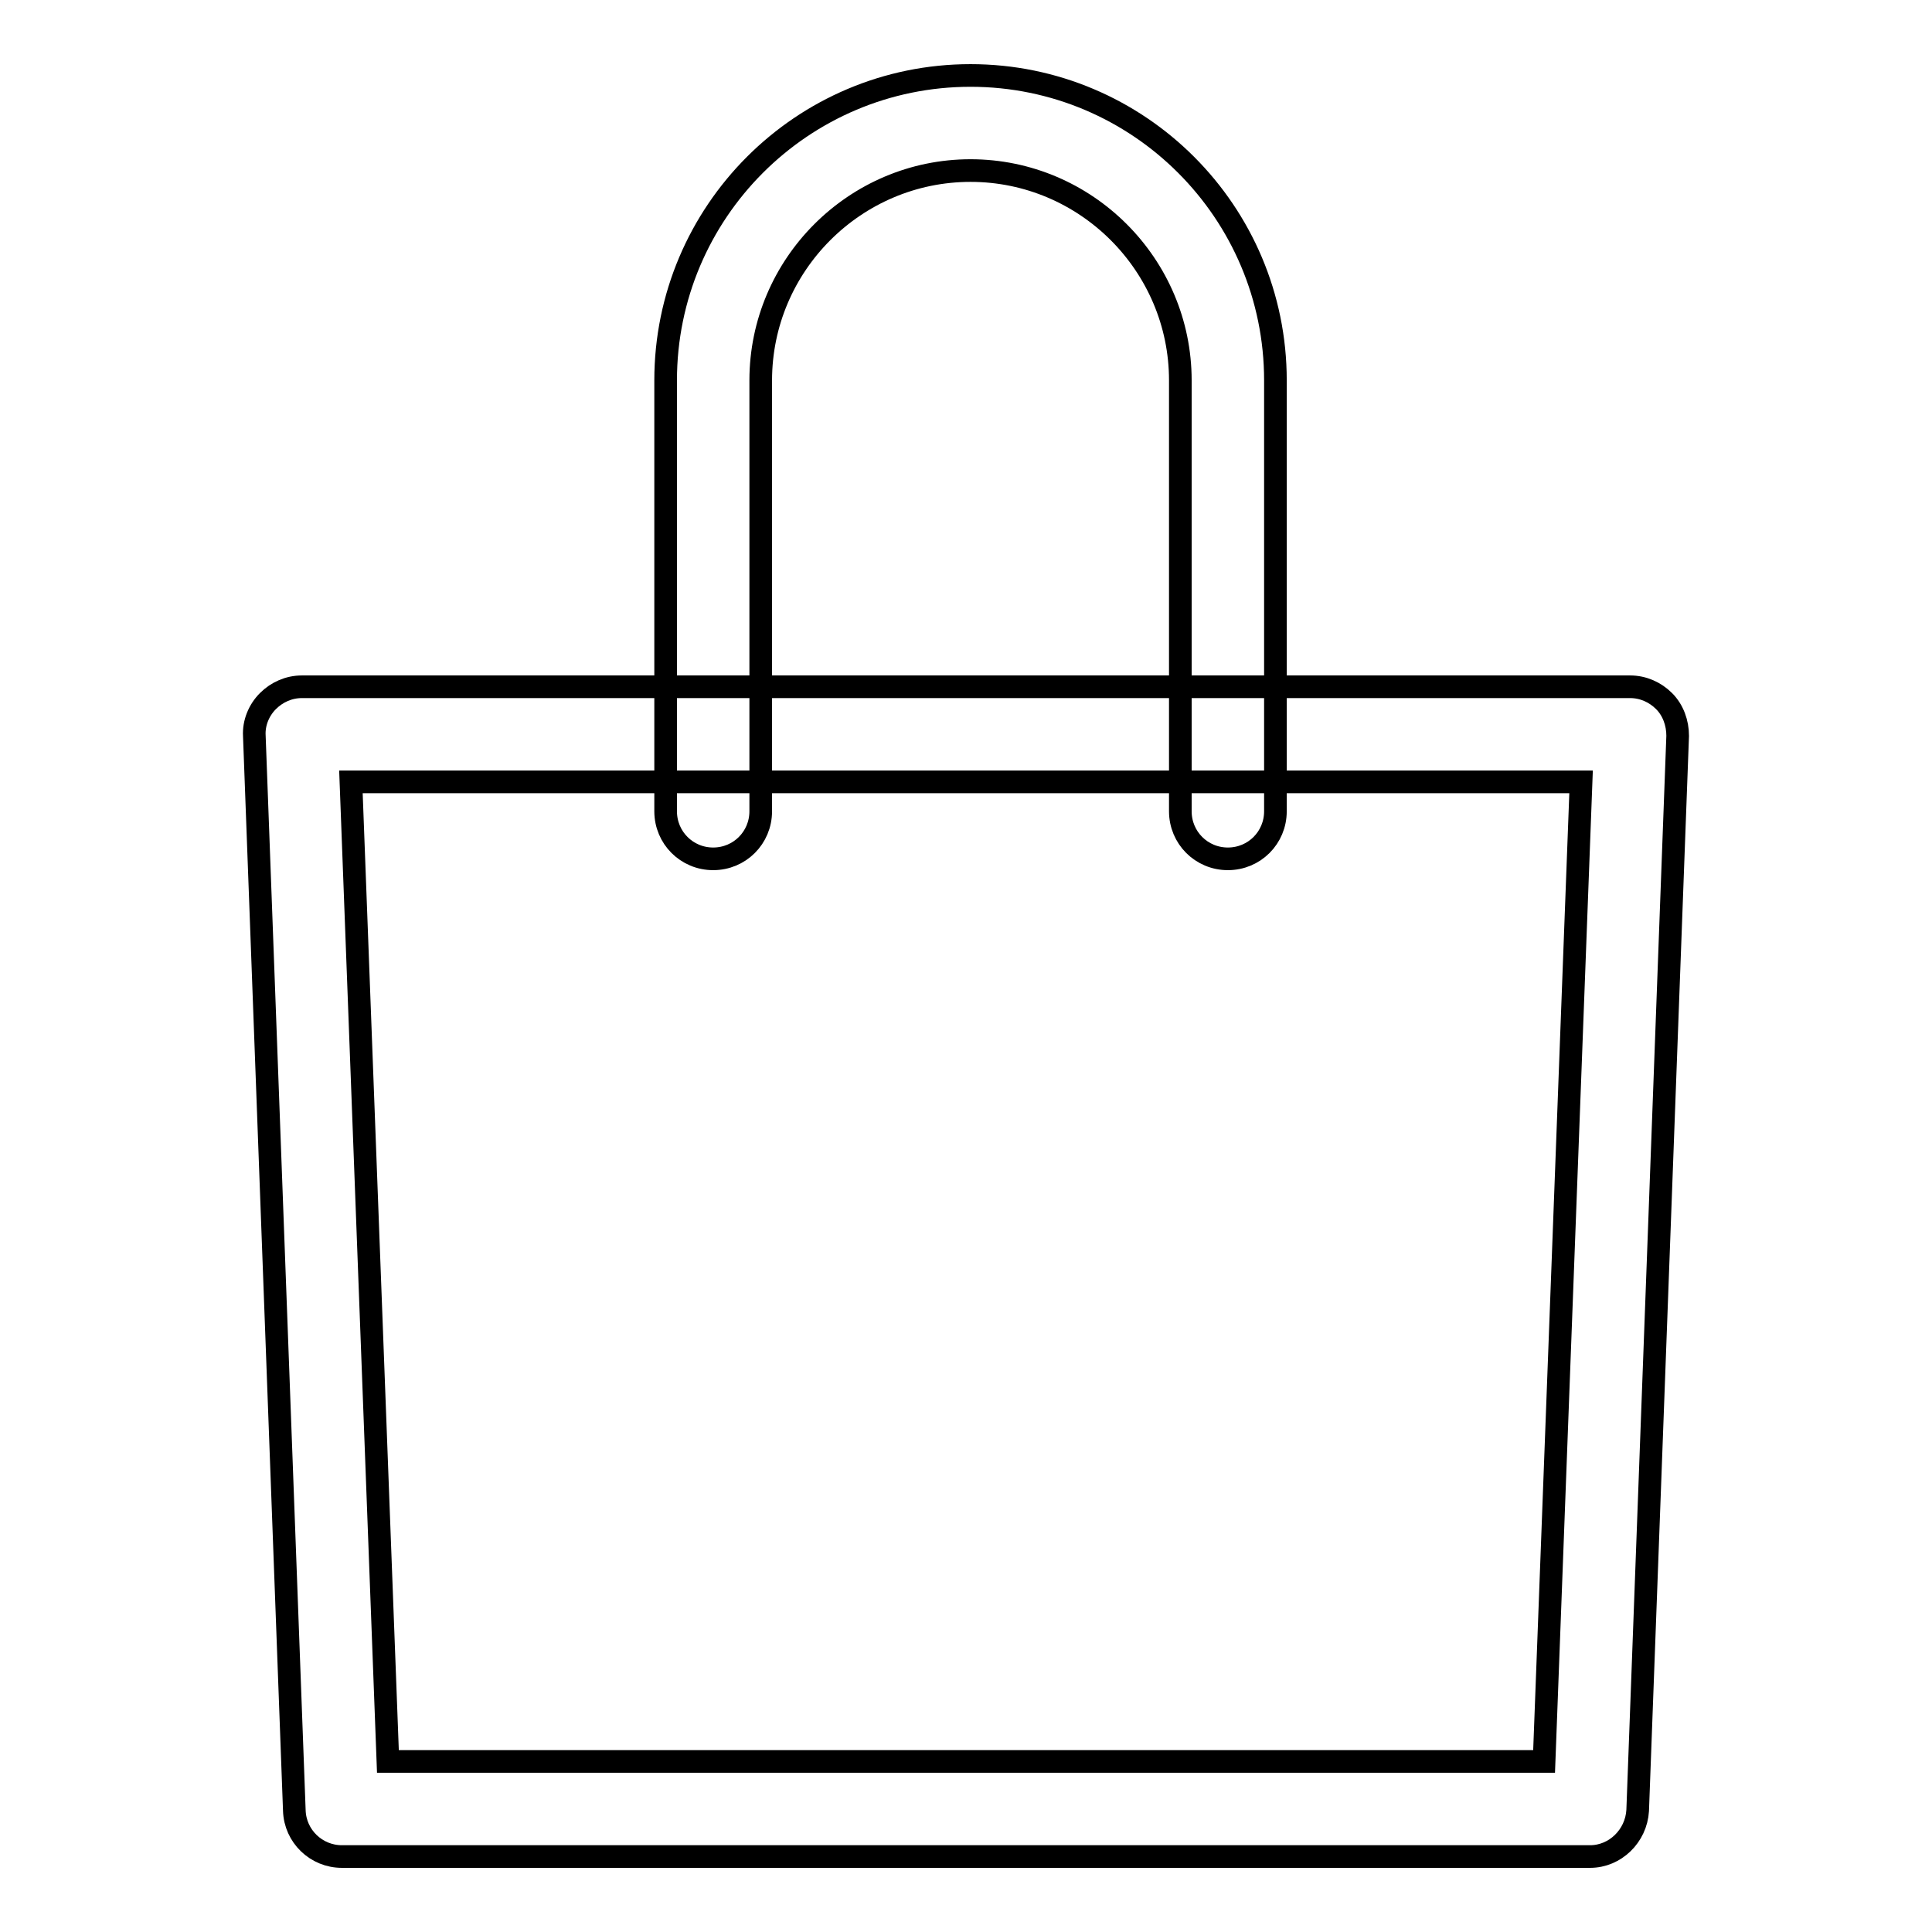
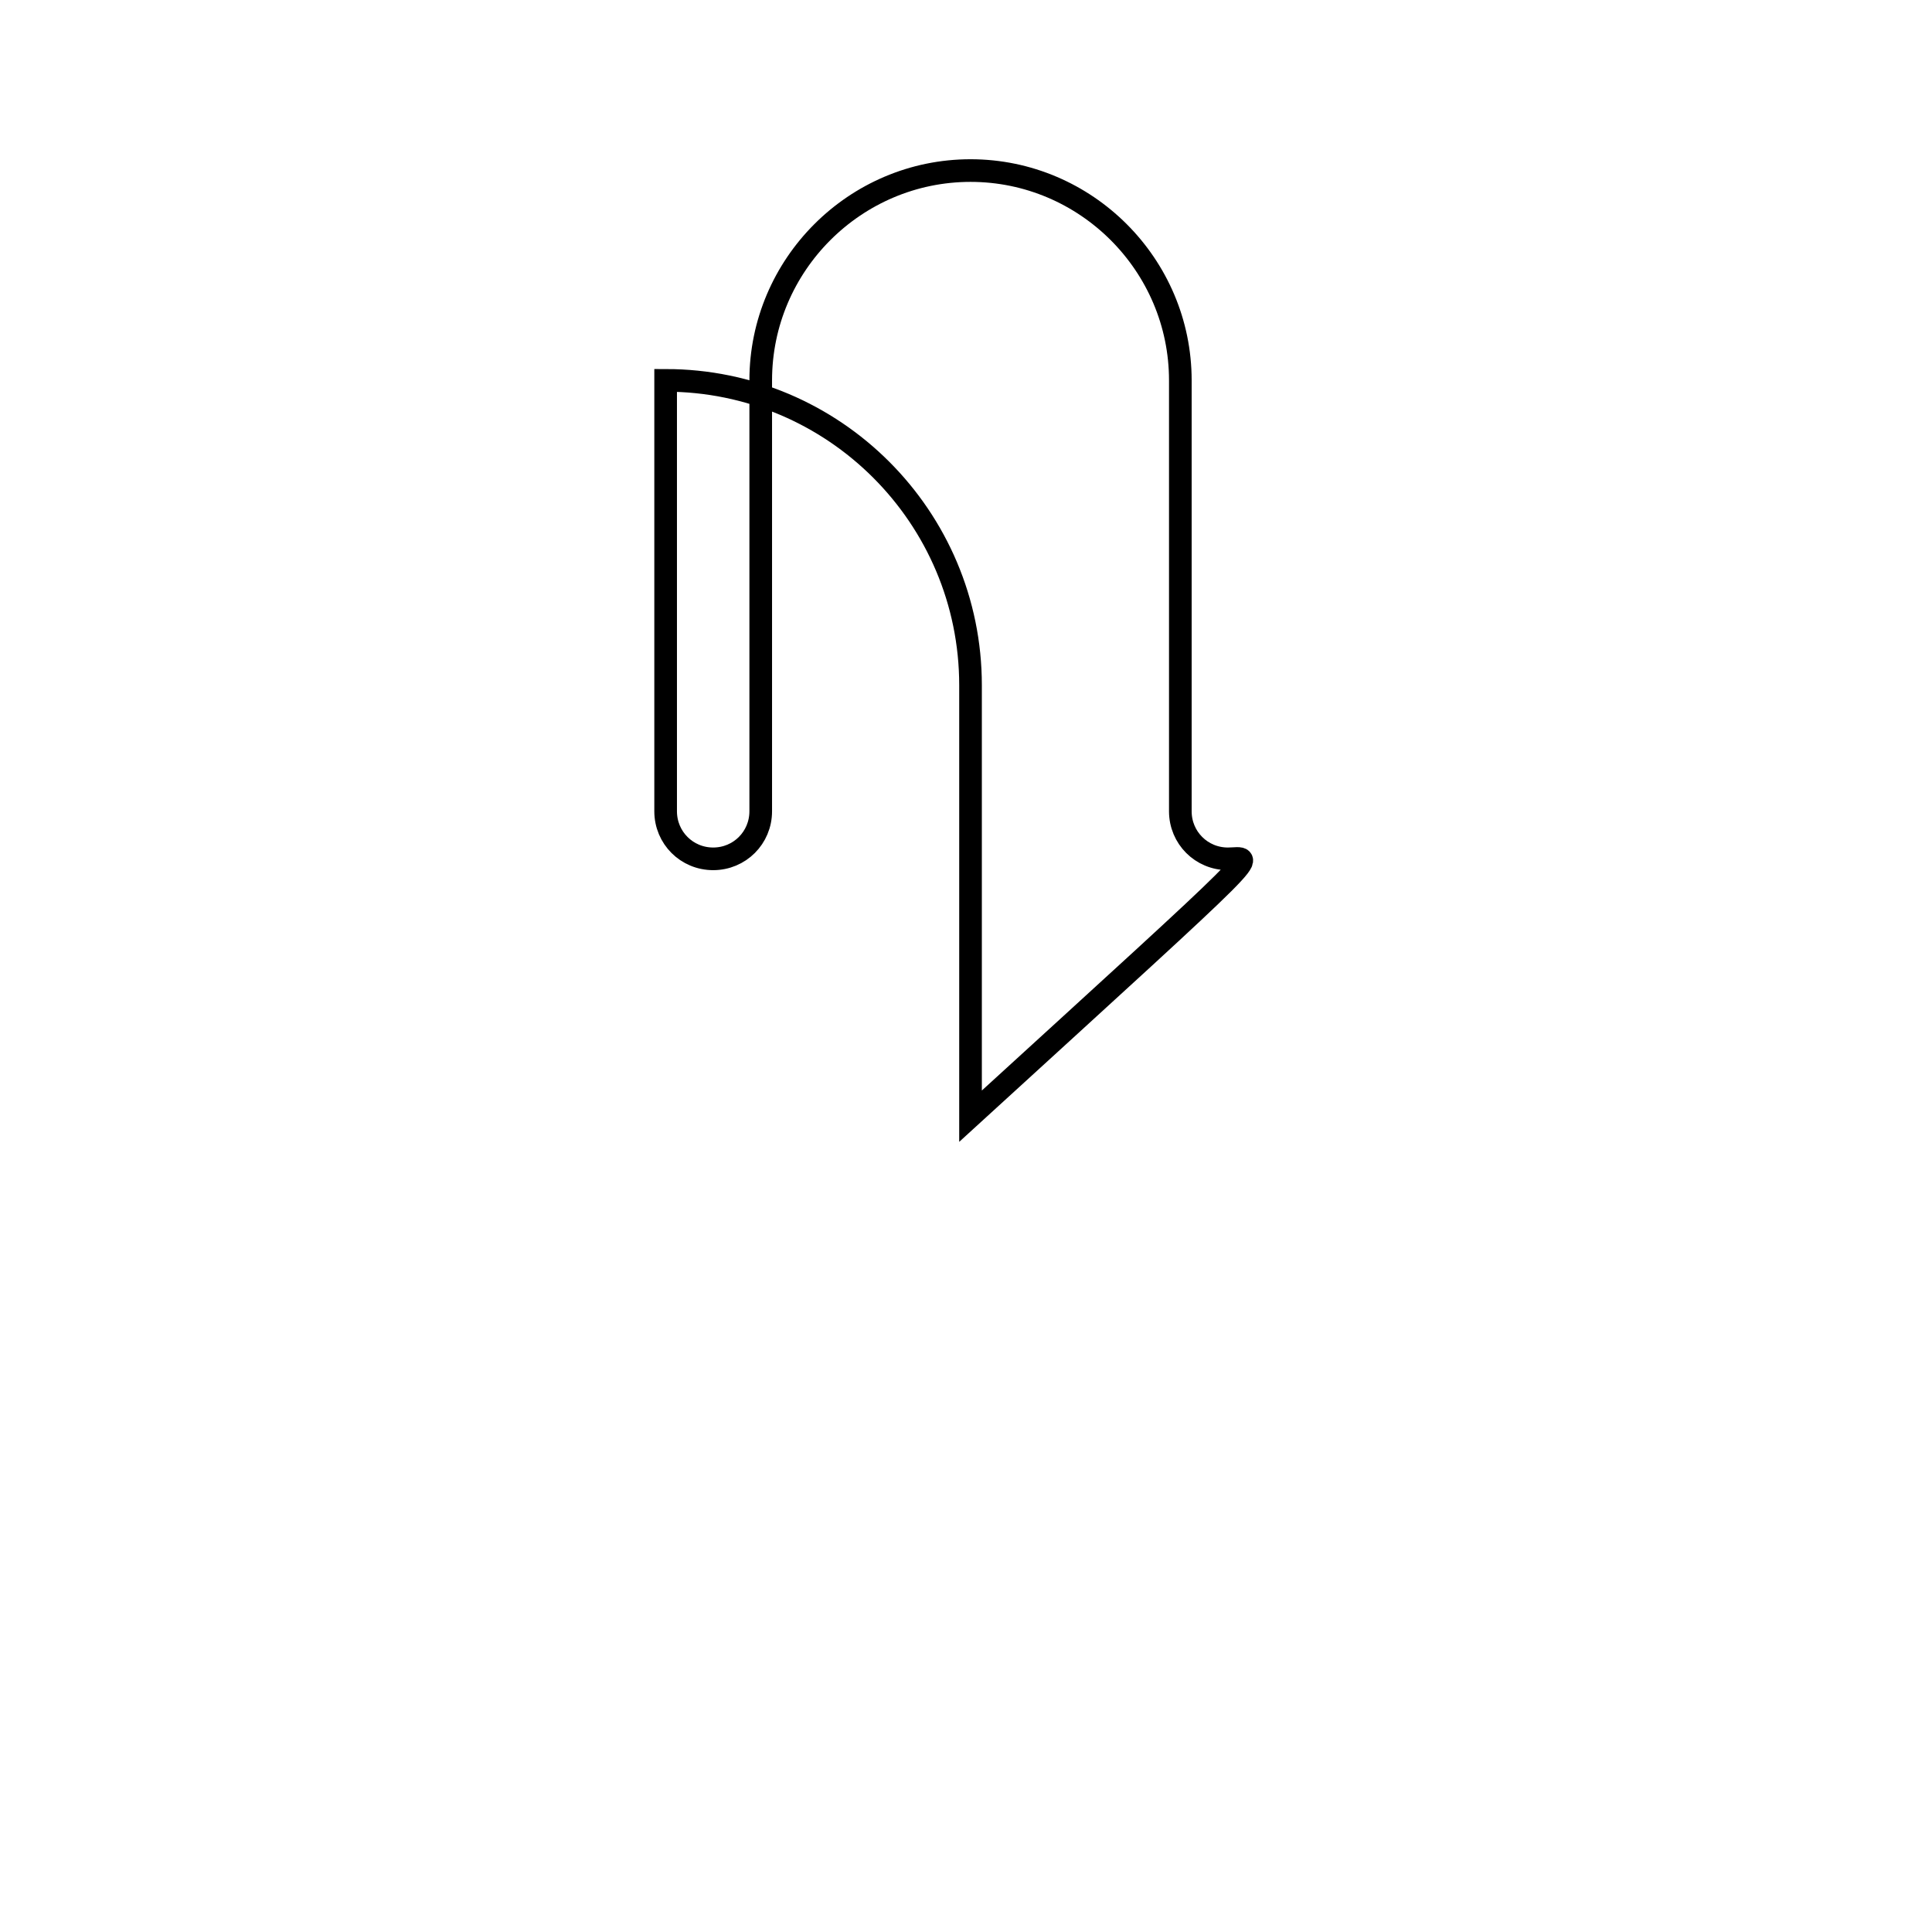
<svg xmlns="http://www.w3.org/2000/svg" version="1.1" x="0px" y="0px" viewBox="0 0 256 256" enable-background="new 0 0 256 256" xml:space="preserve">
  <g>
-     <path stroke-width="3" fill-opacity="0" stroke="#000000" d="M210.7,246H45.3c-3.4,0-6.2-2.7-6.3-6.1L33.7,97.5c-0.1-1.7,0.6-3.4,1.8-4.6c1.2-1.2,2.8-1.9,4.5-1.9H216 c1.7,0,3.3,0.7,4.5,1.9c1.2,1.2,1.8,2.9,1.8,4.6L217,239.9C216.8,243.3,214,246,210.7,246z M51.4,233.4h153.2l4.9-129.8h-163 L51.4,233.4z" />
-     <path stroke-width="3" fill-opacity="0" stroke="#000000" d="M162.7,113.8c-3.5,0-6.3-2.8-6.3-6.3V50.4c0-15.3-12.5-27.8-27.8-27.8c-15.3,0-27.8,12.5-27.8,27.8v57.1 c0,3.5-2.8,6.3-6.3,6.3c-3.5,0-6.3-2.8-6.3-6.3V50.4c0-22.3,18.1-40.4,40.4-40.4c22.3,0,40.4,18.1,40.4,40.4v57.1 C169,111,166.2,113.8,162.7,113.8L162.7,113.8z" />
+     <path stroke-width="3" fill-opacity="0" stroke="#000000" d="M162.7,113.8c-3.5,0-6.3-2.8-6.3-6.3V50.4c0-15.3-12.5-27.8-27.8-27.8c-15.3,0-27.8,12.5-27.8,27.8v57.1 c0,3.5-2.8,6.3-6.3,6.3c-3.5,0-6.3-2.8-6.3-6.3V50.4c22.3,0,40.4,18.1,40.4,40.4v57.1 C169,111,166.2,113.8,162.7,113.8L162.7,113.8z" />
  </g>
</svg>